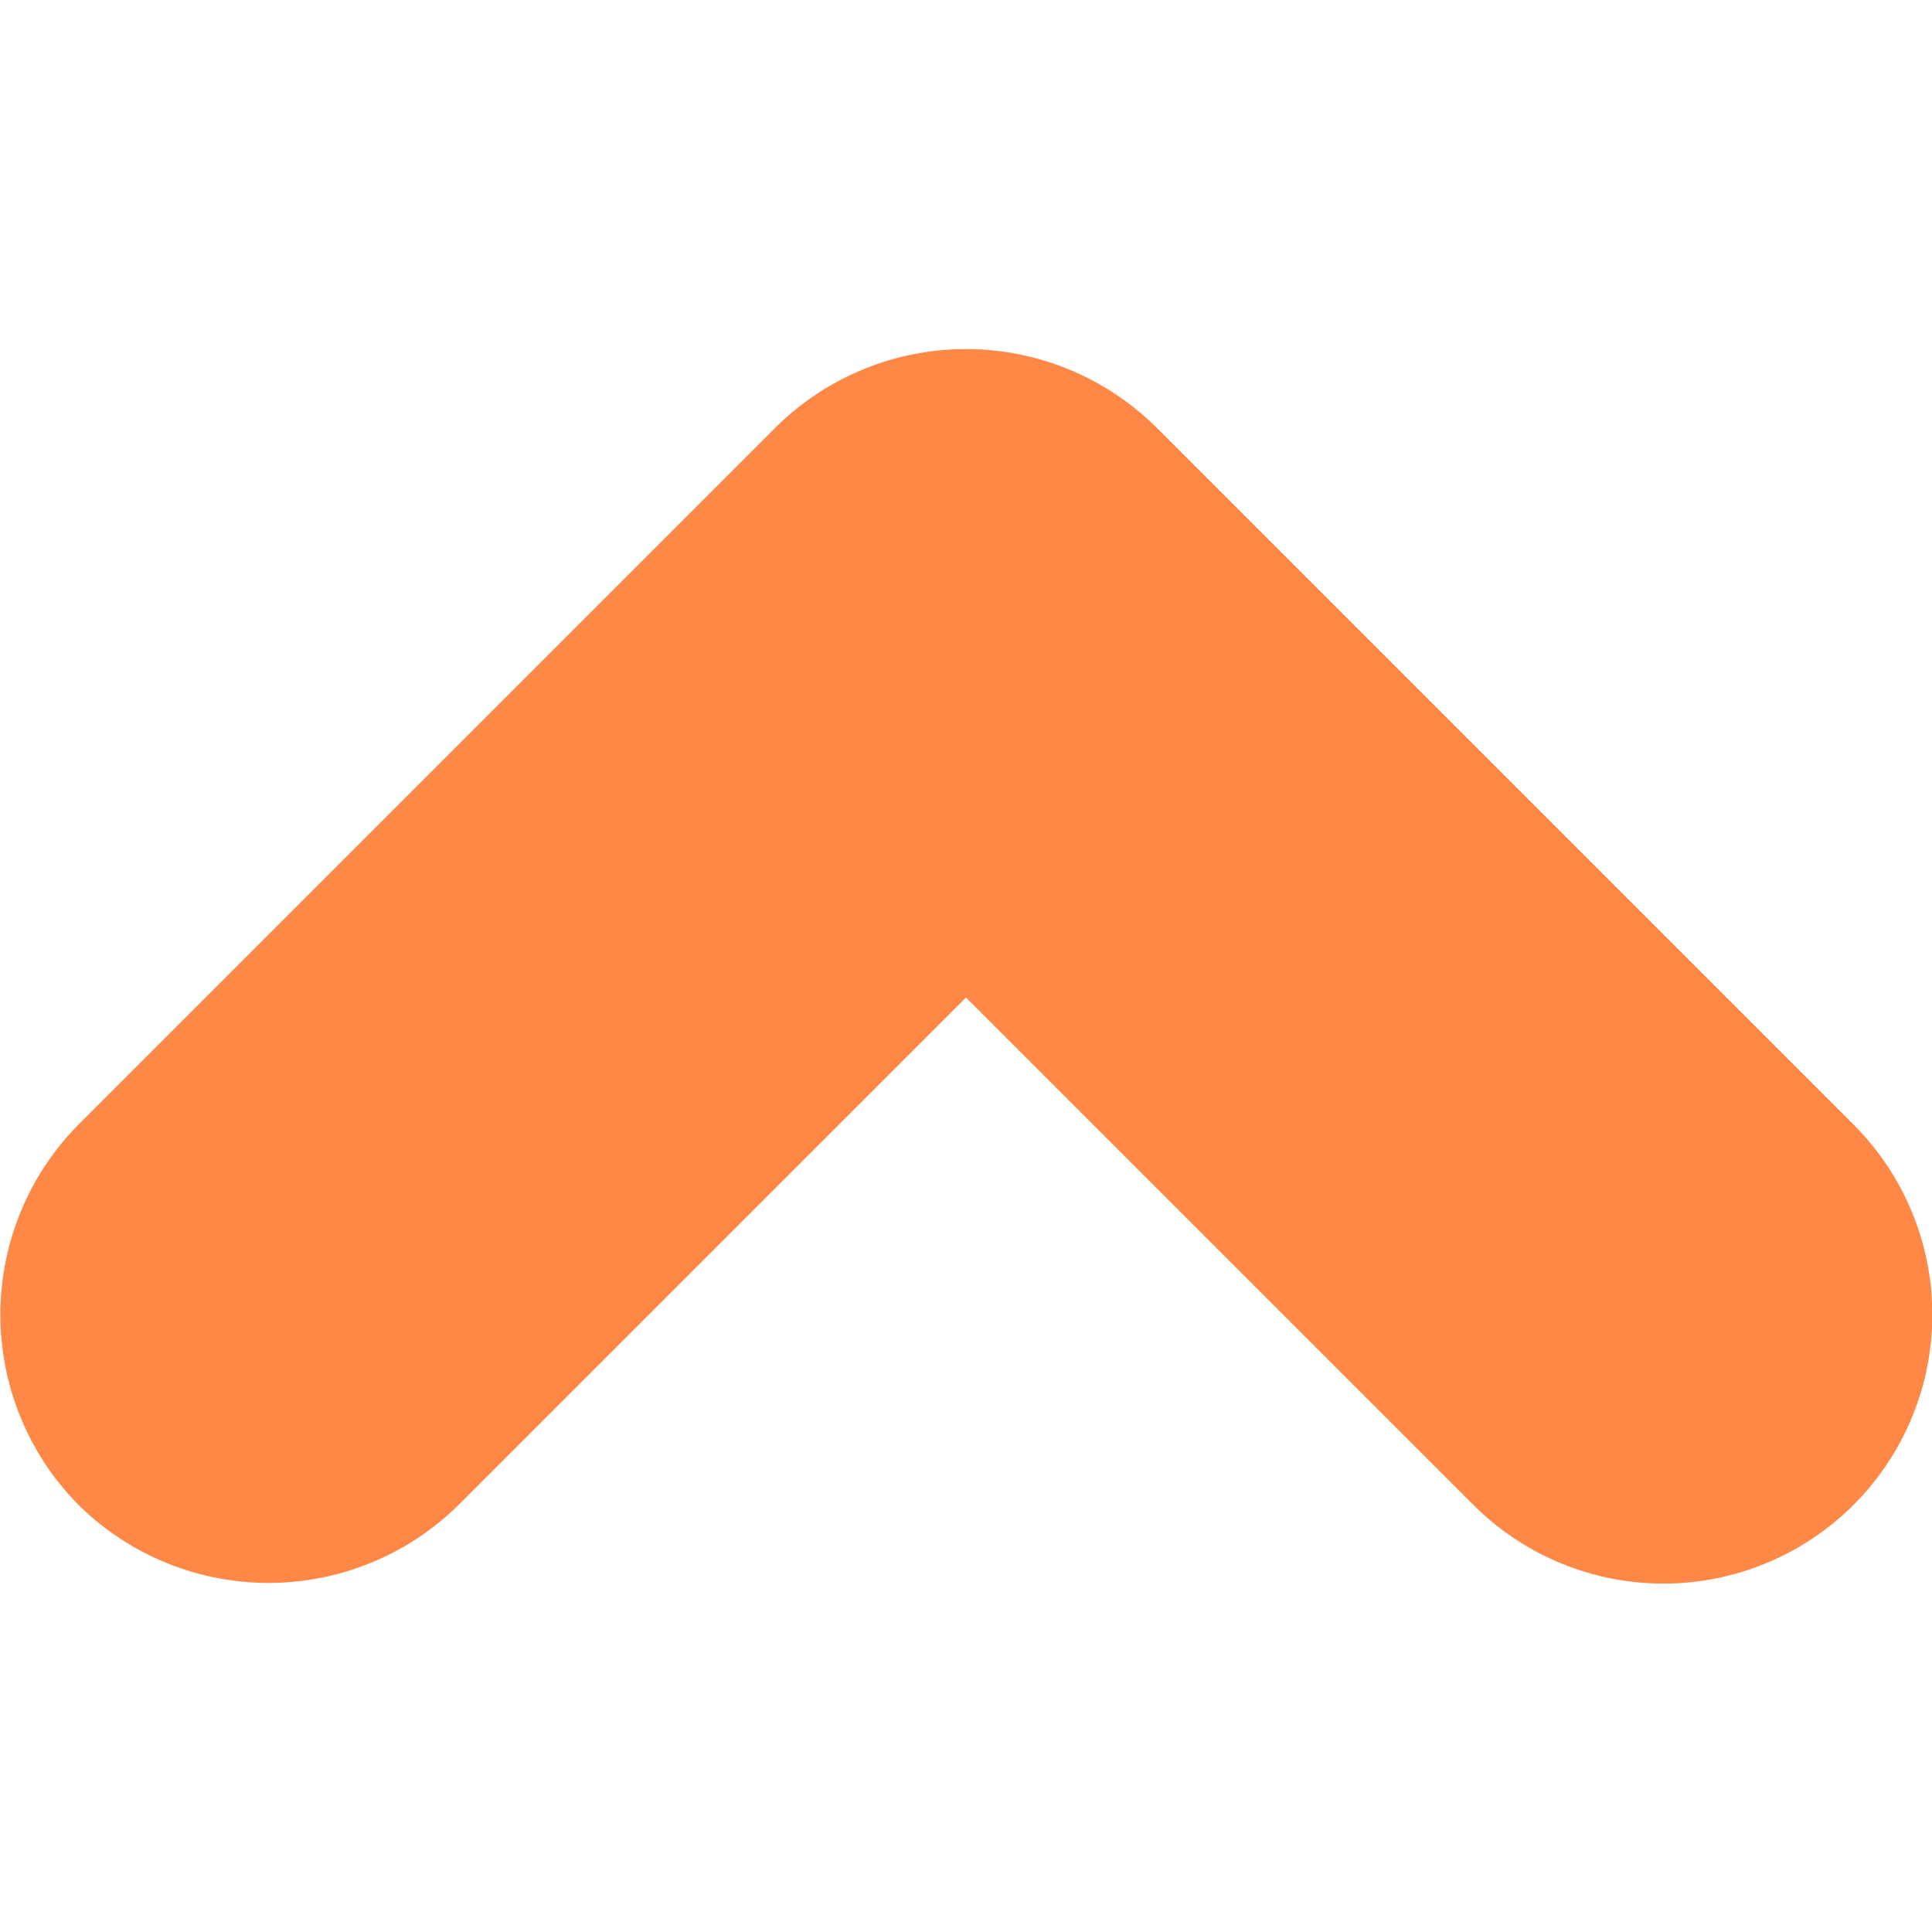
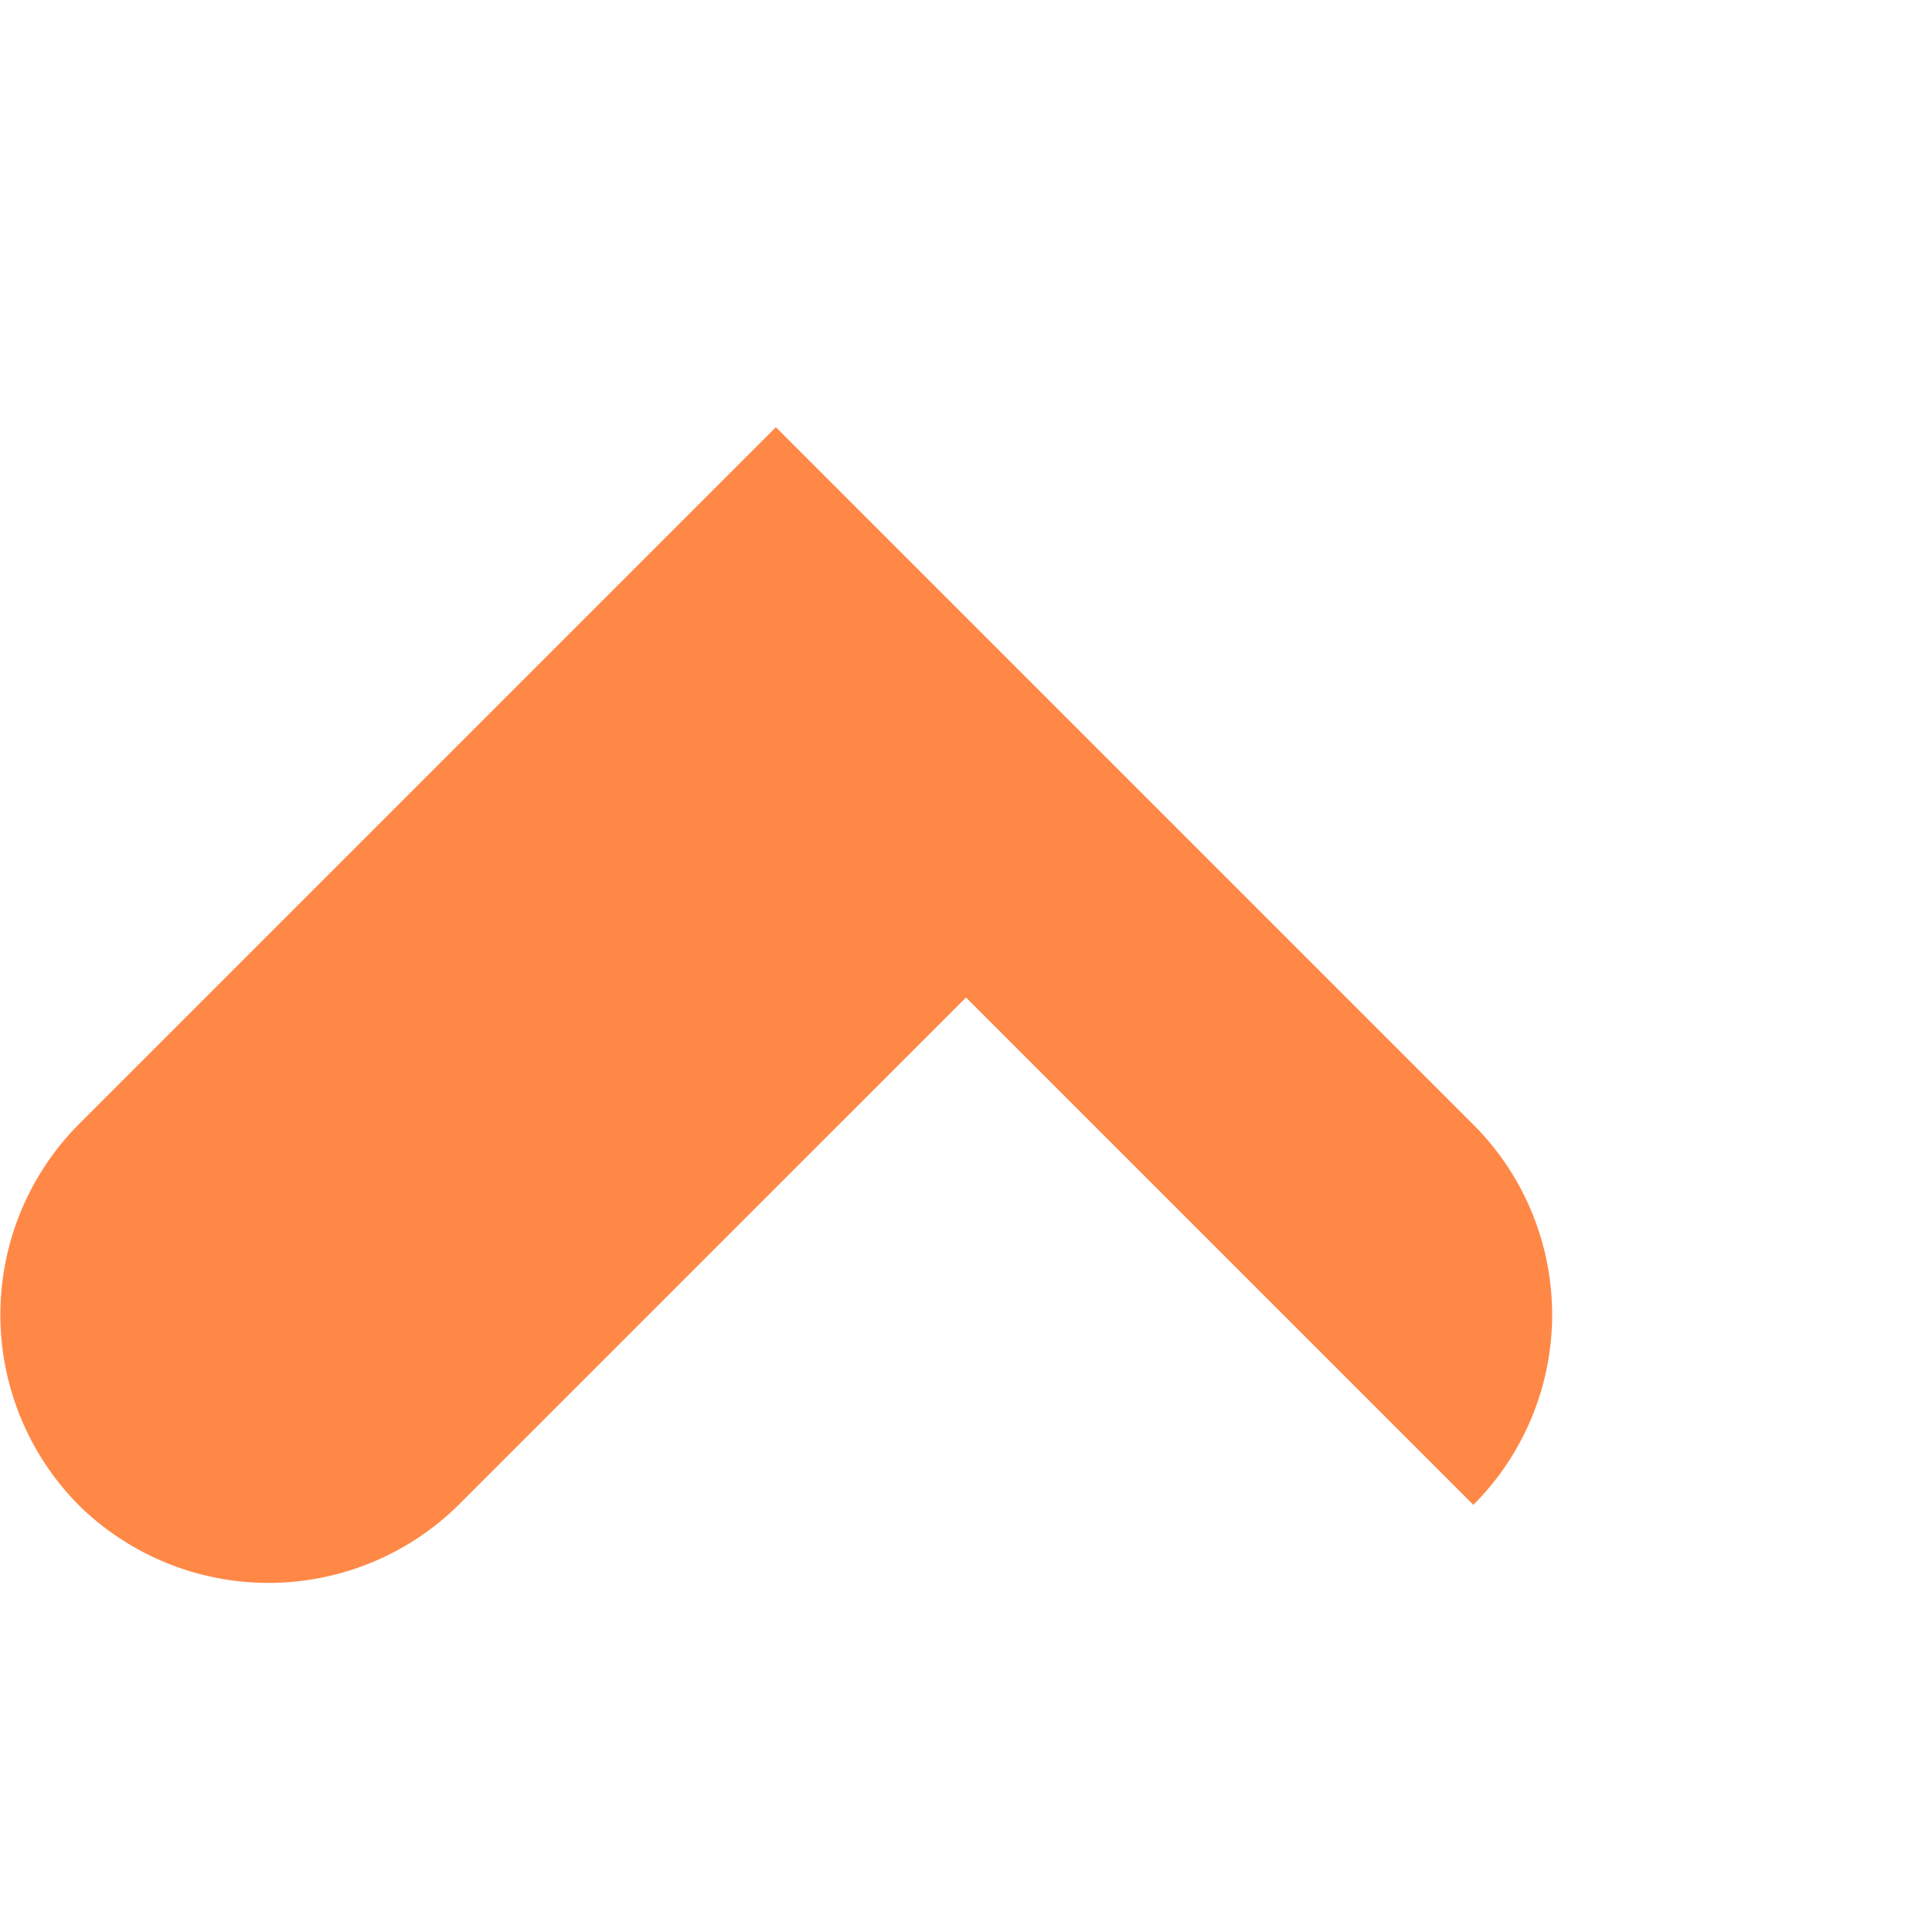
<svg xmlns="http://www.w3.org/2000/svg" viewBox="0 0 100 100">
  <title>web4.0=ui</title>
  <g id="图层_2" data-name="图层 2">
-     <path fill="#ff8847" d="M76.26,77.89,50,51.63,23.74,77.89a14,14,0,0,1-19.68,0h0a14,14,0,0,1,0-19.68l36.1-36.1a14,14,0,0,1,19.68,0h0l36.1,36.1A13.91,13.91,0,0,1,76.26,77.89Z" />
+     <path fill="#ff8847" d="M76.26,77.89,50,51.63,23.74,77.89a14,14,0,0,1-19.68,0h0a14,14,0,0,1,0-19.68l36.1-36.1h0l36.1,36.1A13.91,13.91,0,0,1,76.26,77.89Z" />
  </g>
</svg>